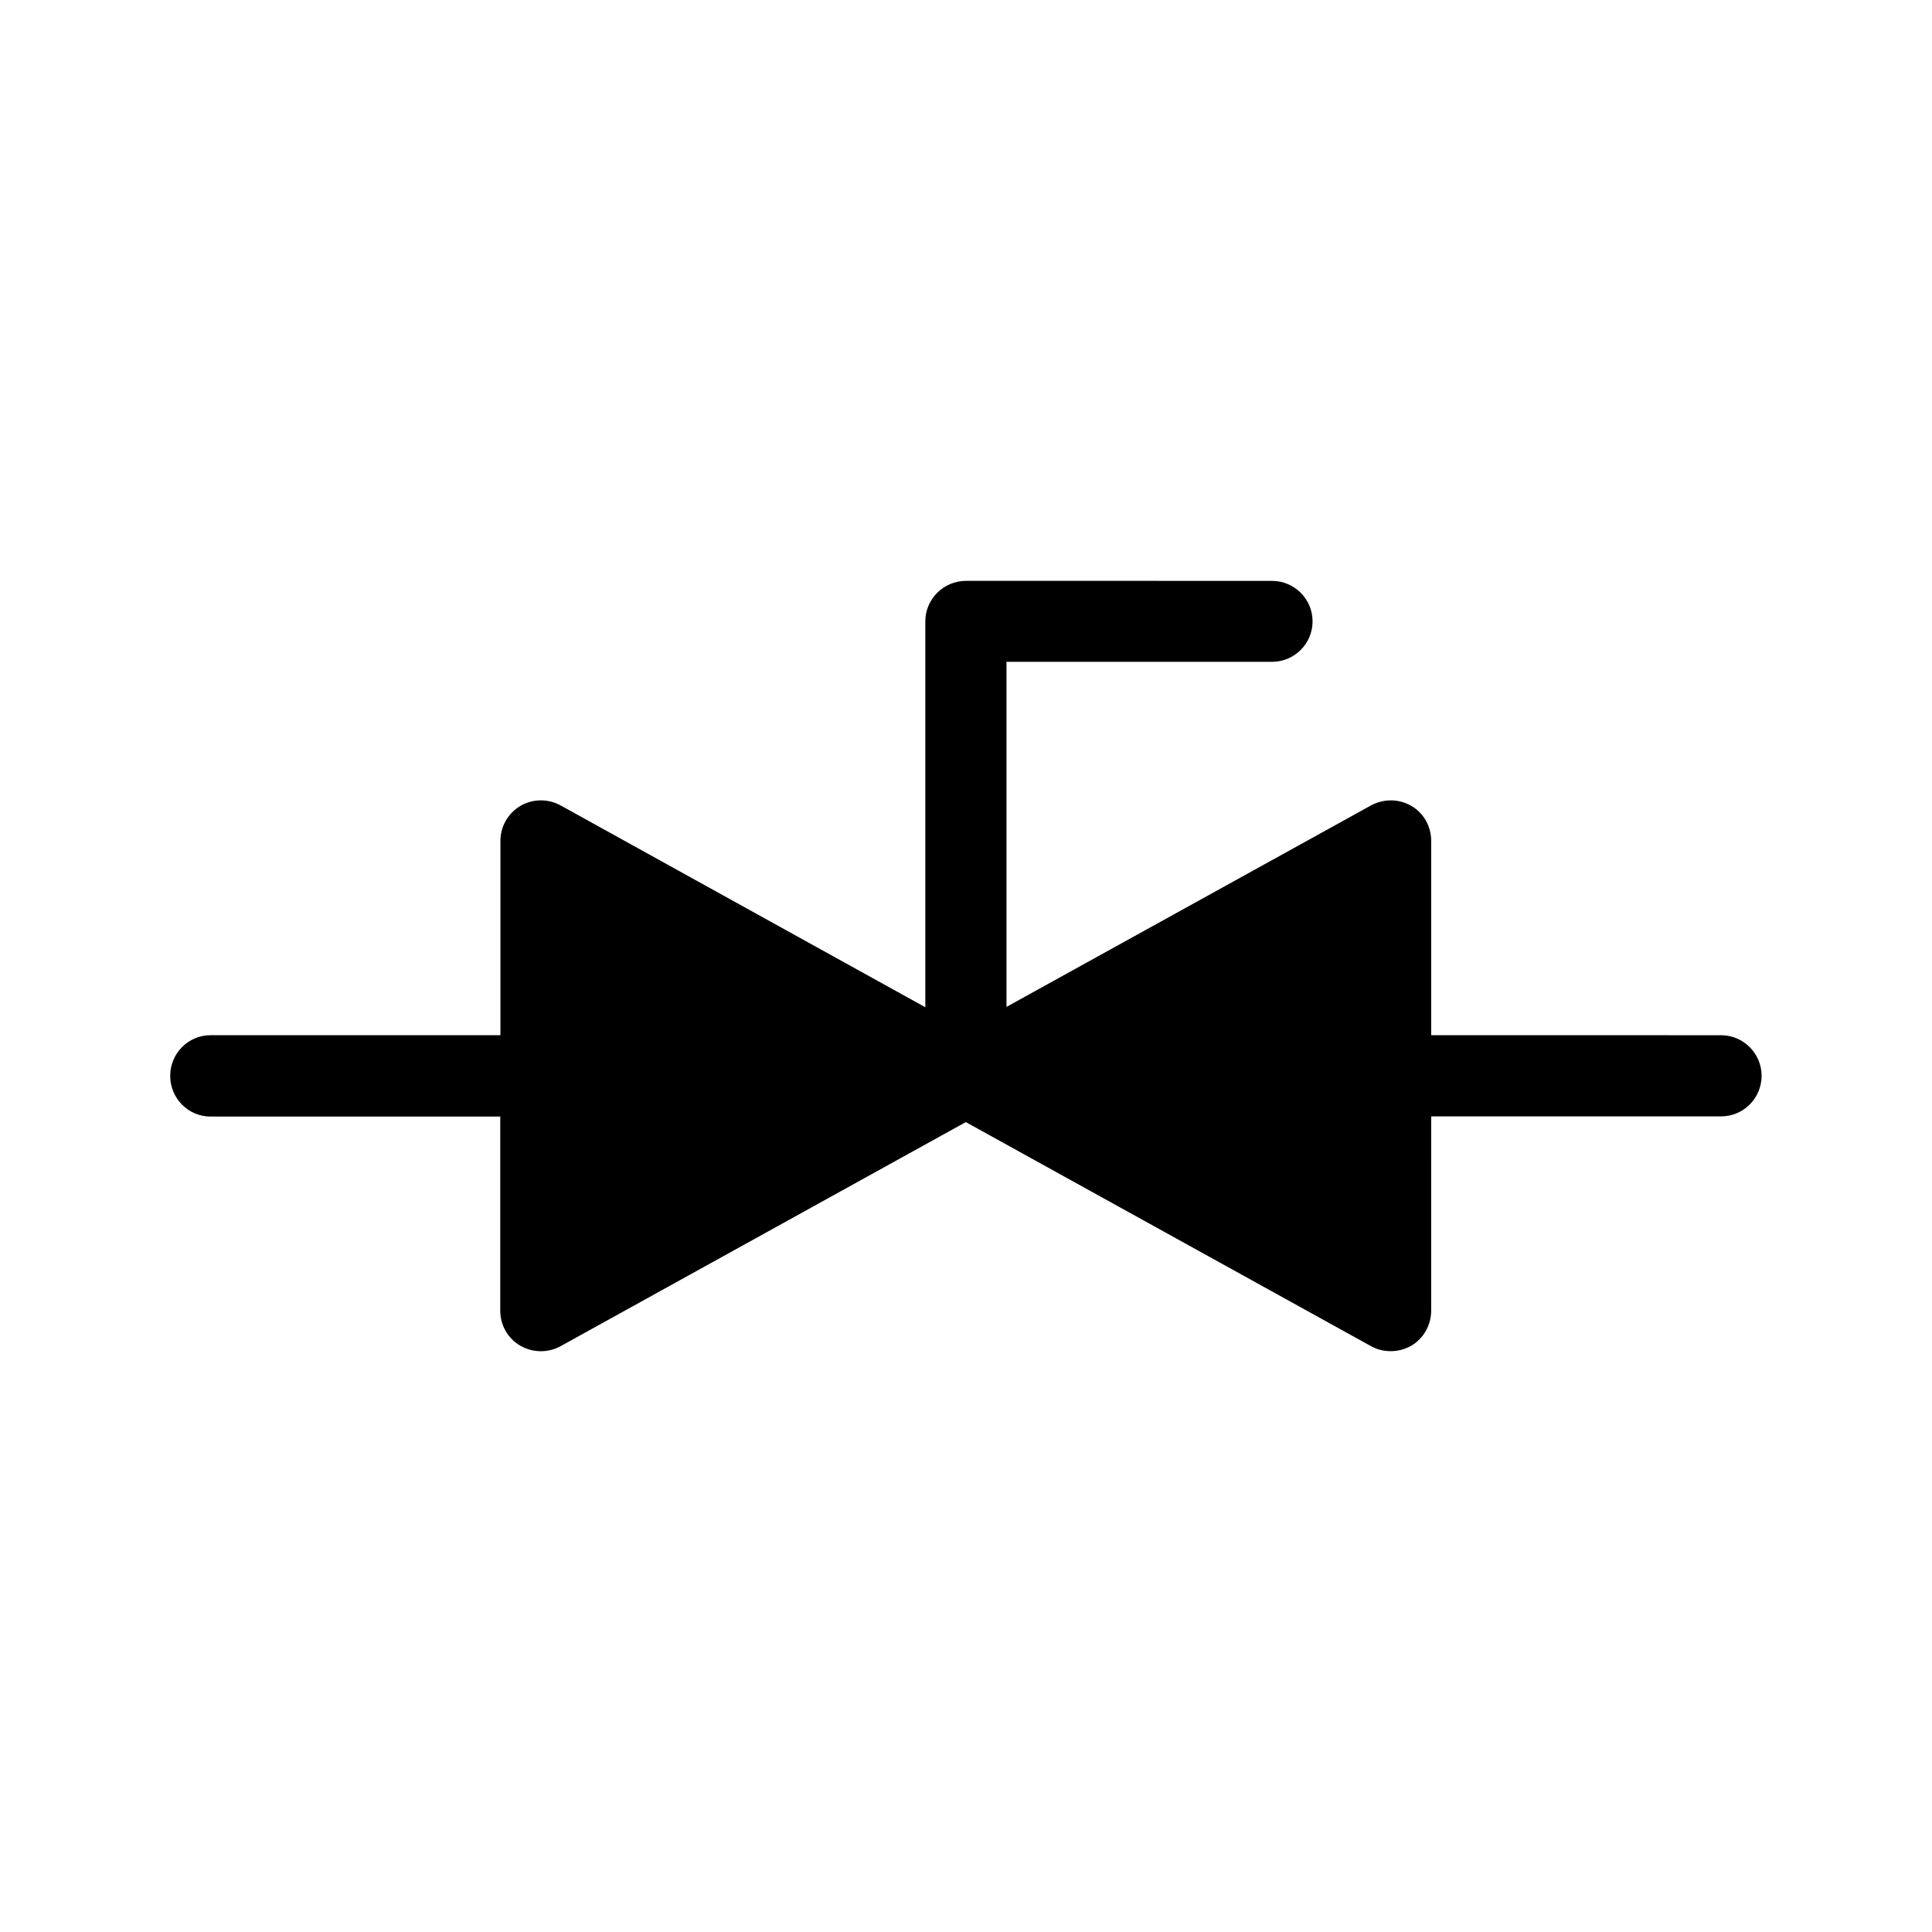
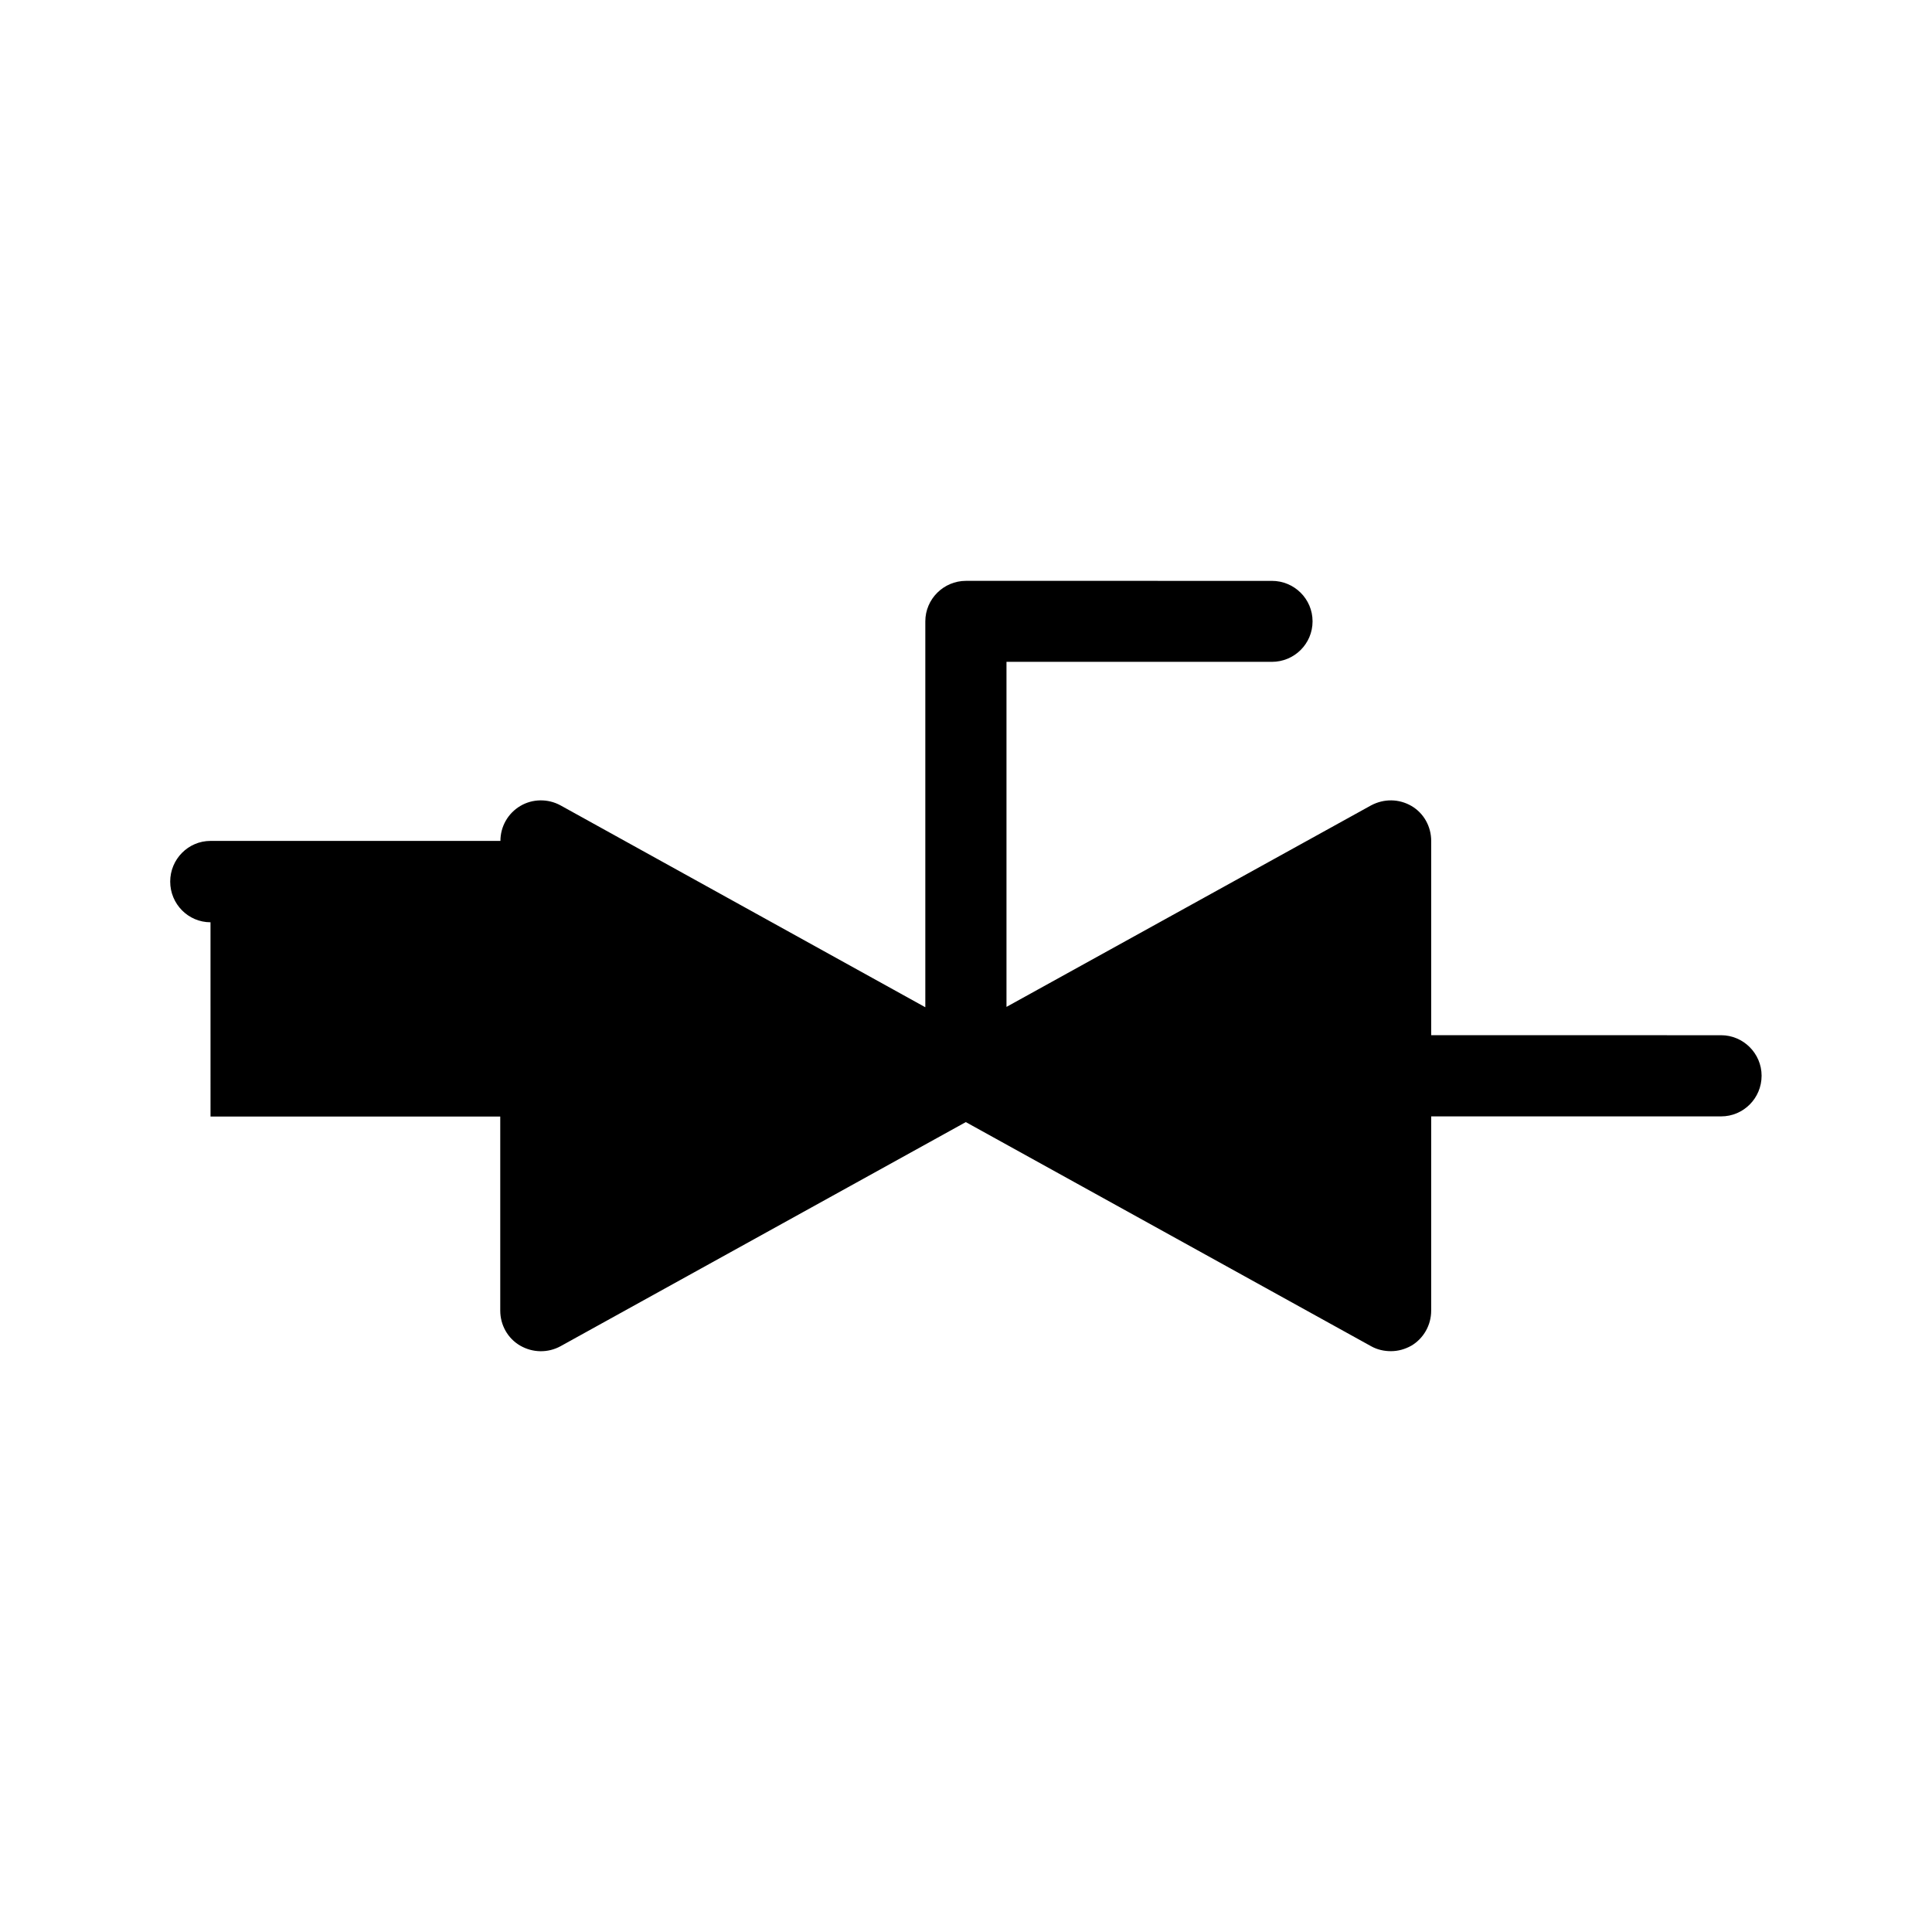
<svg xmlns="http://www.w3.org/2000/svg" fill="#000000" width="800px" height="800px" version="1.1" viewBox="144 144 512 512">
-   <path d="m199.79 439.9h76.781v51.438c0 3.777 1.965 7.356 5.289 9.27 3.324 1.918 7.356 1.969 10.68 0.156l107.41-59.398 107.41 59.398c1.613 0.906 3.426 1.309 5.238 1.309 1.914 0 3.727-0.504 5.441-1.461 3.223-1.914 5.238-5.441 5.238-9.27l0.004-51.488h76.832c5.894 0 10.73-4.785 10.73-10.781 0-5.894-4.836-10.73-10.73-10.73l-76.832-0.004v-51.488c0-3.828-1.965-7.356-5.238-9.27-3.328-1.914-7.258-1.965-10.684-0.152l-96.629 53.406v-91.441h70.332c5.945 0 10.781-4.785 10.781-10.73 0-5.945-4.836-10.73-10.781-10.73l-81.062-0.004c-5.945 0-10.781 4.836-10.781 10.73v102.27l-96.684-53.504c-3.324-1.812-7.406-1.762-10.629 0.152-3.324 1.965-5.289 5.492-5.289 9.27v51.488h-76.832c-5.894 0-10.68 4.836-10.68 10.781 0 5.945 4.785 10.781 10.68 10.781z" />
+   <path d="m199.79 439.9h76.781v51.438c0 3.777 1.965 7.356 5.289 9.27 3.324 1.918 7.356 1.969 10.68 0.156l107.41-59.398 107.41 59.398c1.613 0.906 3.426 1.309 5.238 1.309 1.914 0 3.727-0.504 5.441-1.461 3.223-1.914 5.238-5.441 5.238-9.27l0.004-51.488h76.832c5.894 0 10.73-4.785 10.73-10.781 0-5.894-4.836-10.73-10.73-10.73l-76.832-0.004v-51.488c0-3.828-1.965-7.356-5.238-9.27-3.328-1.914-7.258-1.965-10.684-0.152l-96.629 53.406v-91.441h70.332c5.945 0 10.781-4.785 10.781-10.73 0-5.945-4.836-10.73-10.781-10.73l-81.062-0.004c-5.945 0-10.781 4.836-10.781 10.73v102.27l-96.684-53.504c-3.324-1.812-7.406-1.762-10.629 0.152-3.324 1.965-5.289 5.492-5.289 9.27h-76.832c-5.894 0-10.68 4.836-10.68 10.781 0 5.945 4.785 10.781 10.68 10.781z" />
</svg>